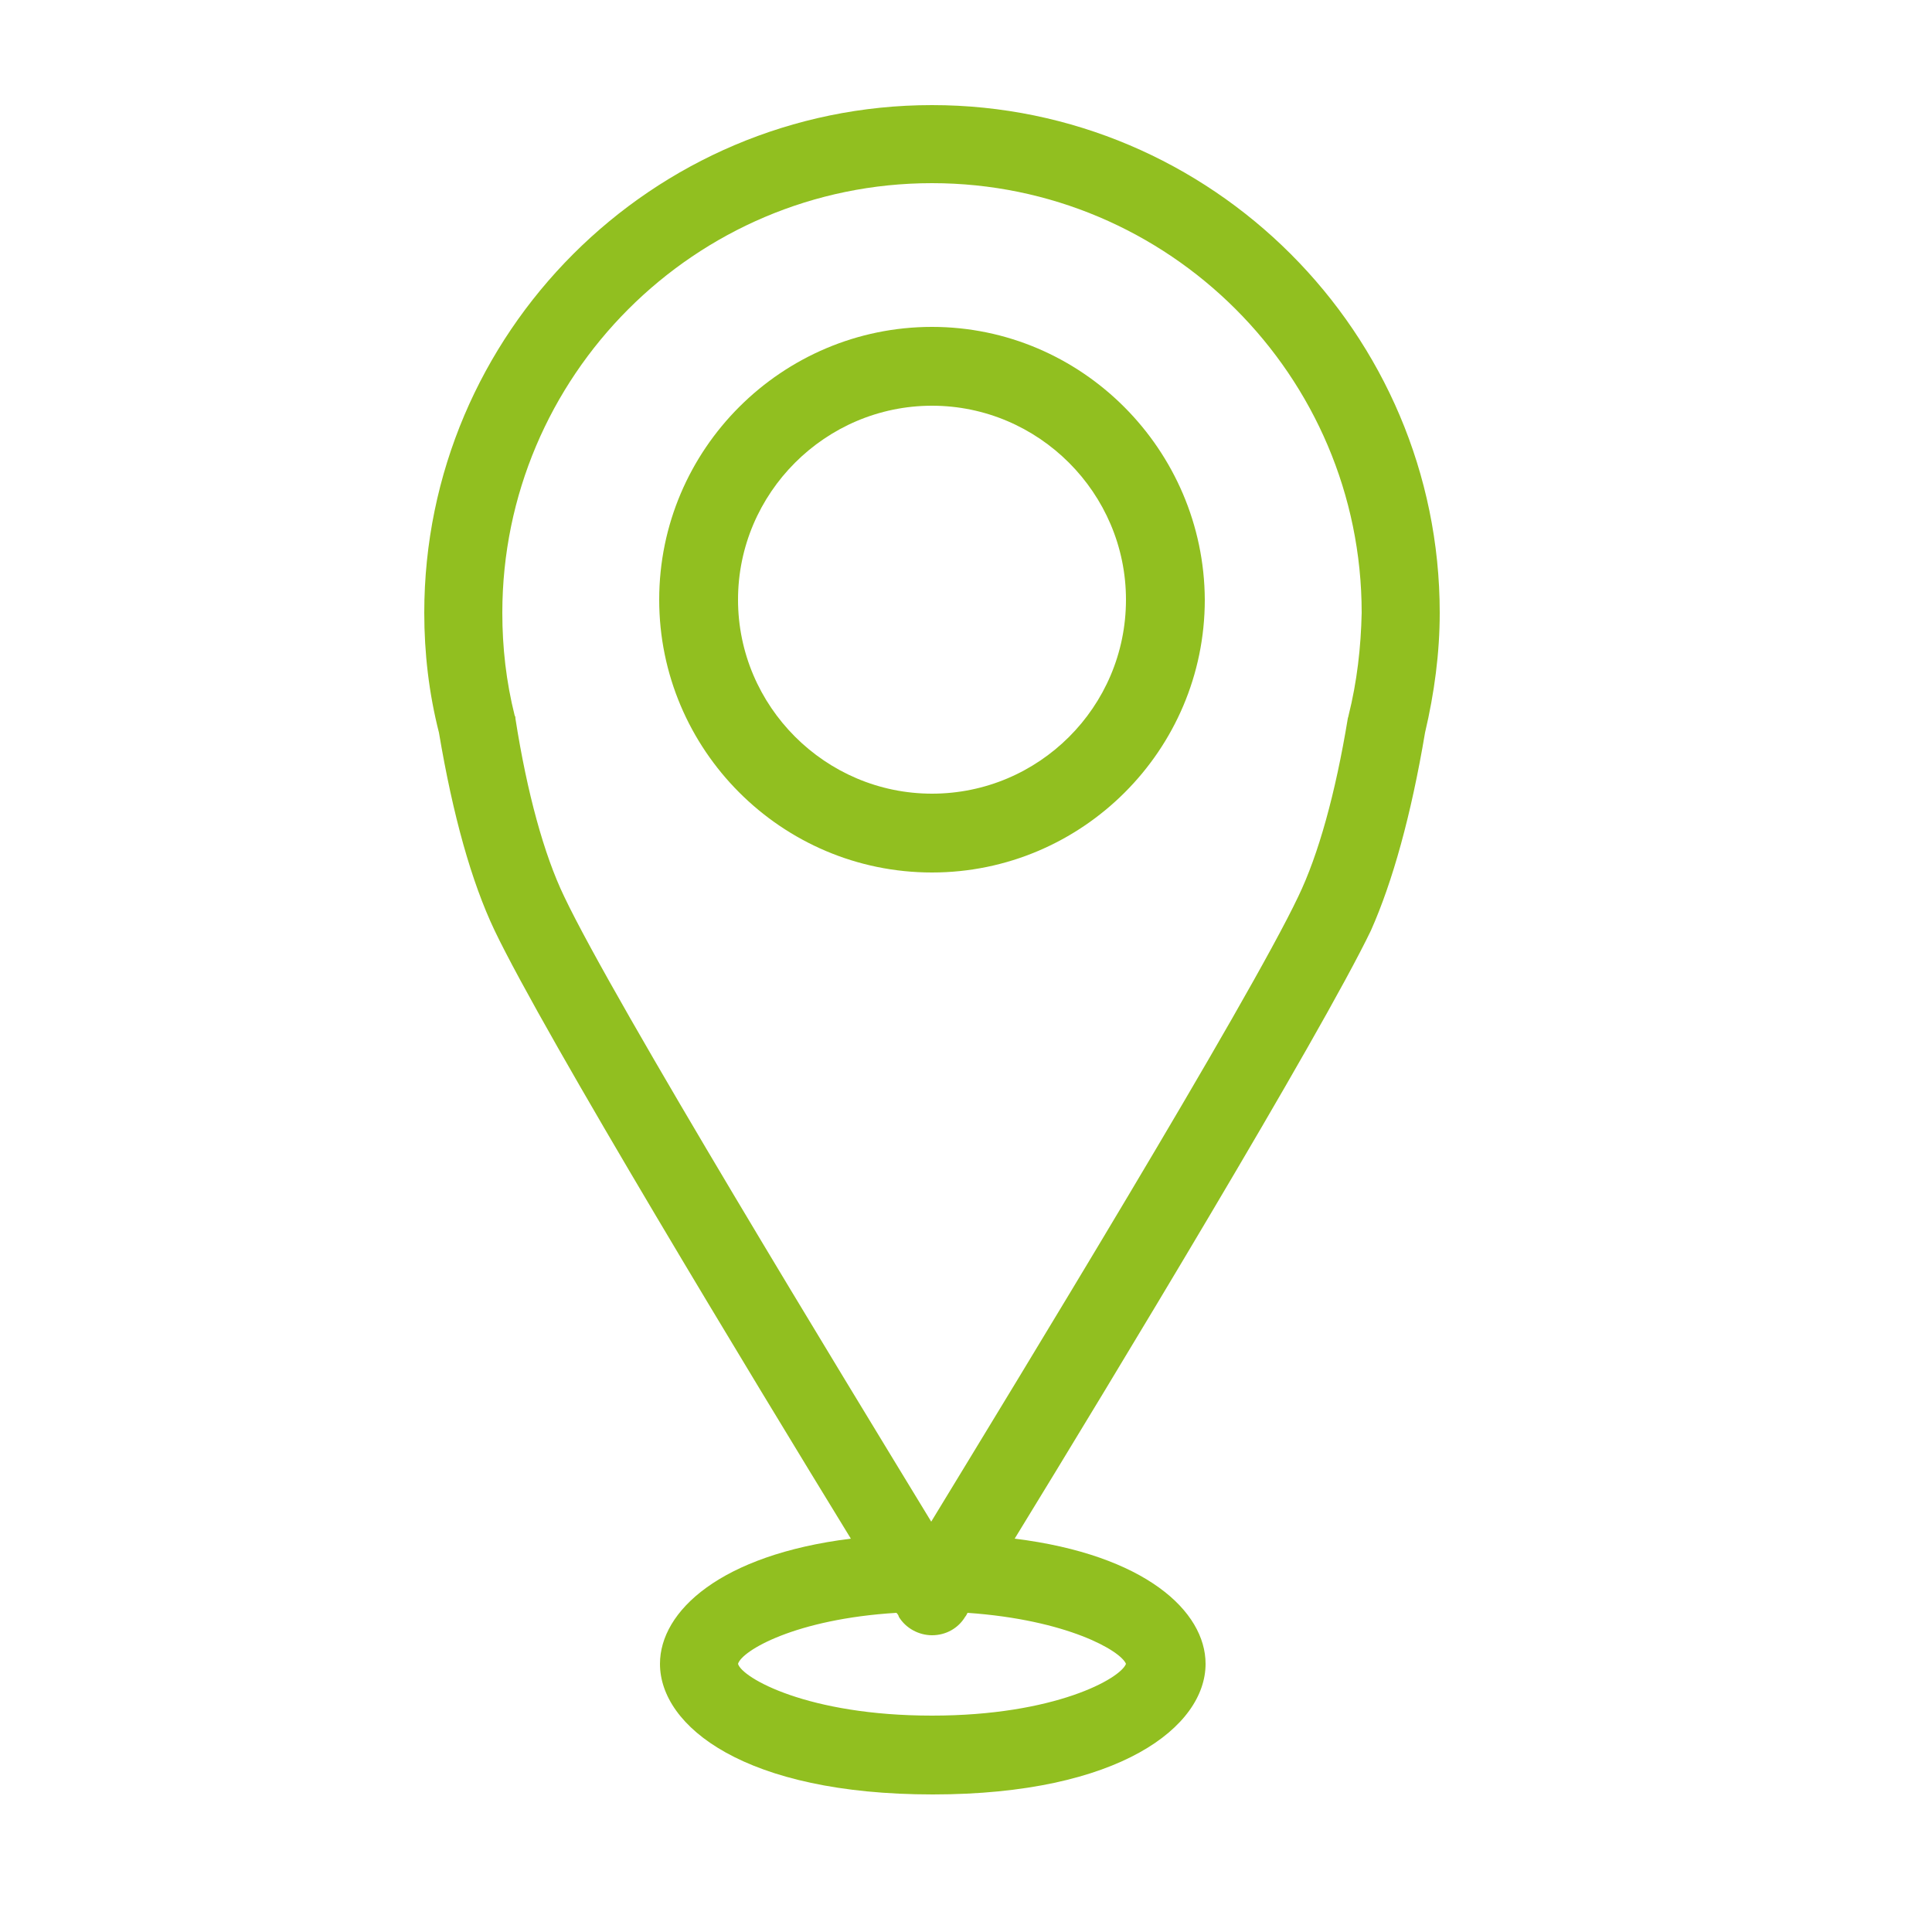
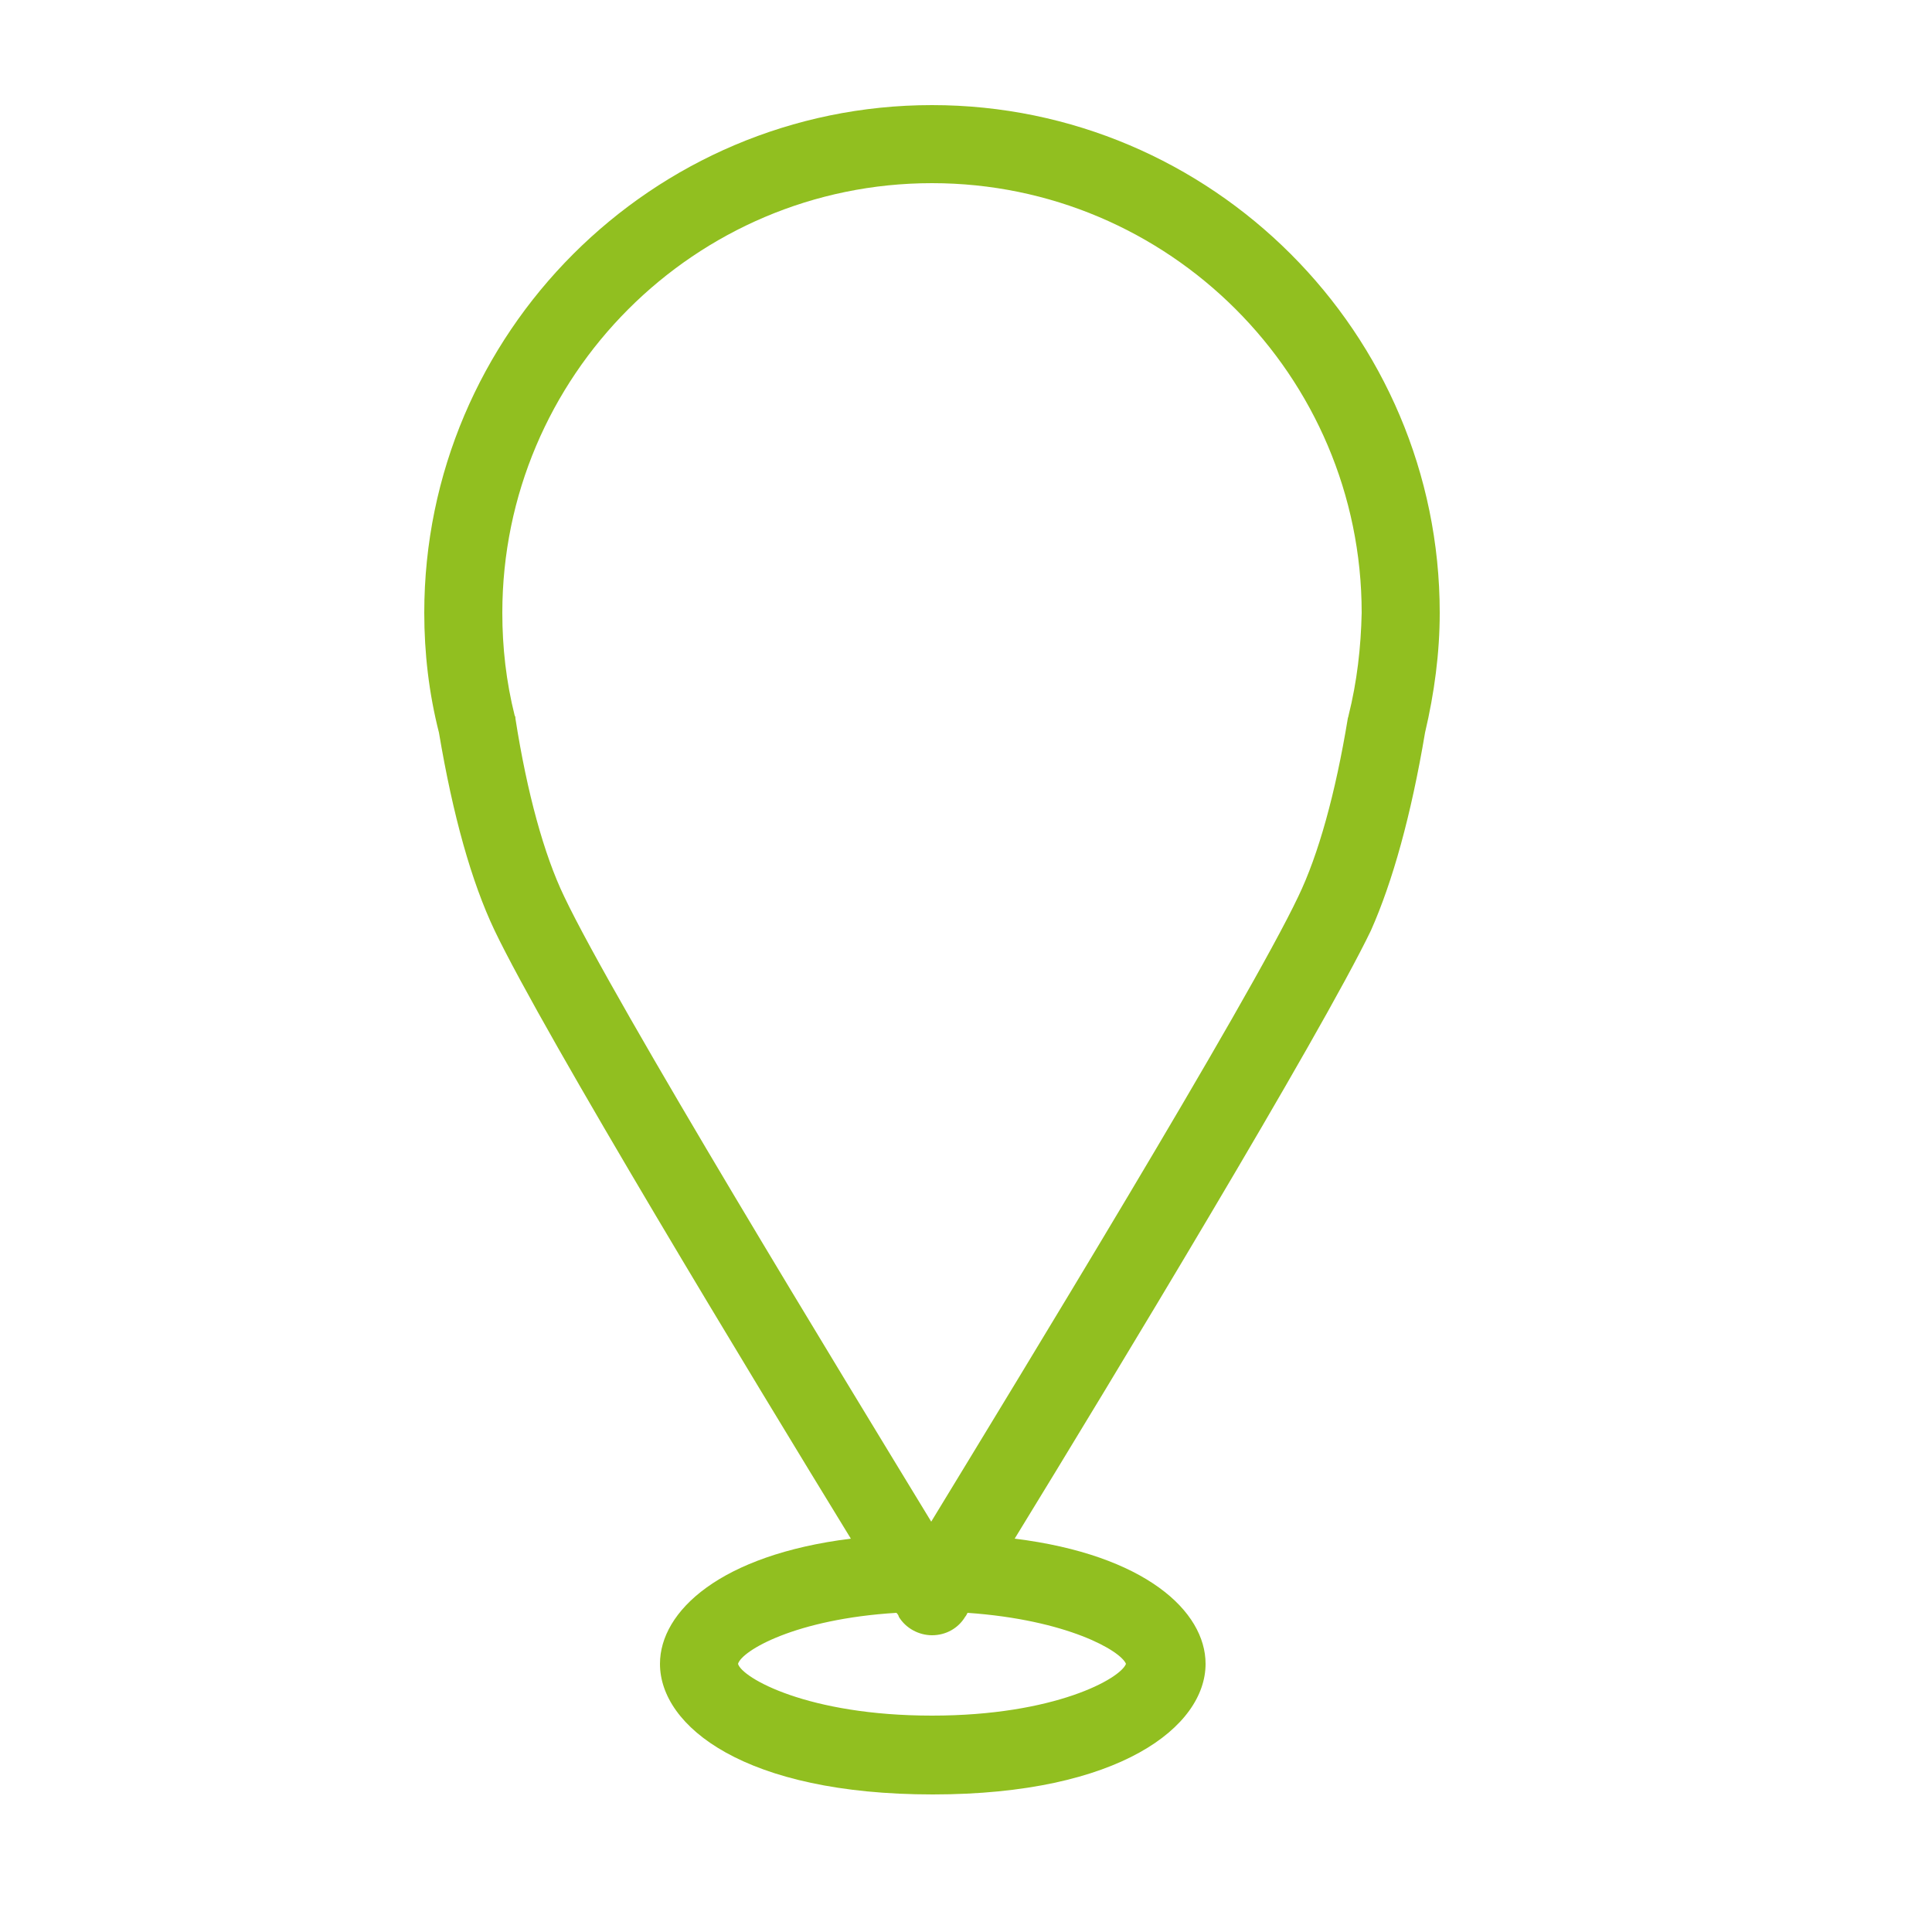
<svg xmlns="http://www.w3.org/2000/svg" version="1.1" id="Ebene_1" x="0px" y="0px" viewBox="0 0 250 250" style="enable-background:new 0 0 250 250;" xml:space="preserve">
  <style type="text/css">
	.st0{fill:#91BF20;}
</style>
  <g id="XMLID_11040_">
    <path id="XMLID_11044_" class="st0" d="M184.4,94.8c1.2-5.1,1.9-10.3,1.9-15.5c0-36.2-29.5-65.7-65.7-65.7   c-36.2,0-65.7,29.5-65.7,65.7c0,5.2,0.6,10.4,1.9,15.5c1.8,10.7,4.2,19.3,7.2,25.6c6.5,13.6,33.6,58.3,46.1,78.7   c-16.9,2.1-24.7,9.4-24.7,16.2c0,8.1,11,16.9,35.3,16.9c24.2,0,35.3-8.8,35.3-16.9c0-6.8-7.8-14.1-24.7-16.2   c12.5-20.4,39.6-65.2,46.1-78.7C180.2,114.1,182.6,105.5,184.4,94.8z M145.7,215.3c-0.7,1.9-9.2,6.7-25.1,6.7   c-16.1,0-24.6-4.9-25.1-6.7c0.5-1.7,7.4-5.8,20.5-6.6c0.2,0.2,0.3,0.4,0.3,0.5c0.9,1.5,2.6,2.4,4.3,2.4c1.8,0,3.4-0.9,4.3-2.4   c0.1-0.1,0.2-0.3,0.3-0.5C138.1,209.6,145,213.6,145.7,215.3z M174.5,92.6c0,0.1-0.1,0.3-0.1,0.4c-1.6,9.7-3.8,17.6-6.4,23   c-6.5,13.7-36.3,62.5-47.5,80.9c-11.2-18.4-41-67.2-47.5-80.9c-2.6-5.4-4.8-13.4-6.3-23c0-0.1,0-0.3-0.1-0.4   c-1.1-4.4-1.6-8.8-1.6-13.3c0-30.6,24.9-55.6,55.6-55.6c30.6,0,55.6,24.9,55.6,55.6C176.1,83.8,175.6,88.2,174.5,92.6z" />
-     <path id="XMLID_11041_" class="st0" d="M120.6,42.3c-19.4,0-35.3,15.8-35.3,35.3c0,19.4,15.8,35.3,35.3,35.3   c19.4,0,35.3-15.8,35.3-35.3C155.8,58.2,140,42.3,120.6,42.3z M120.6,102.7c-13.8,0-25.1-11.3-25.1-25.1   c0-13.8,11.3-25.1,25.1-25.1s25.1,11.3,25.1,25.1C145.7,91.5,134.4,102.7,120.6,102.7z" />
  </g>
</svg>